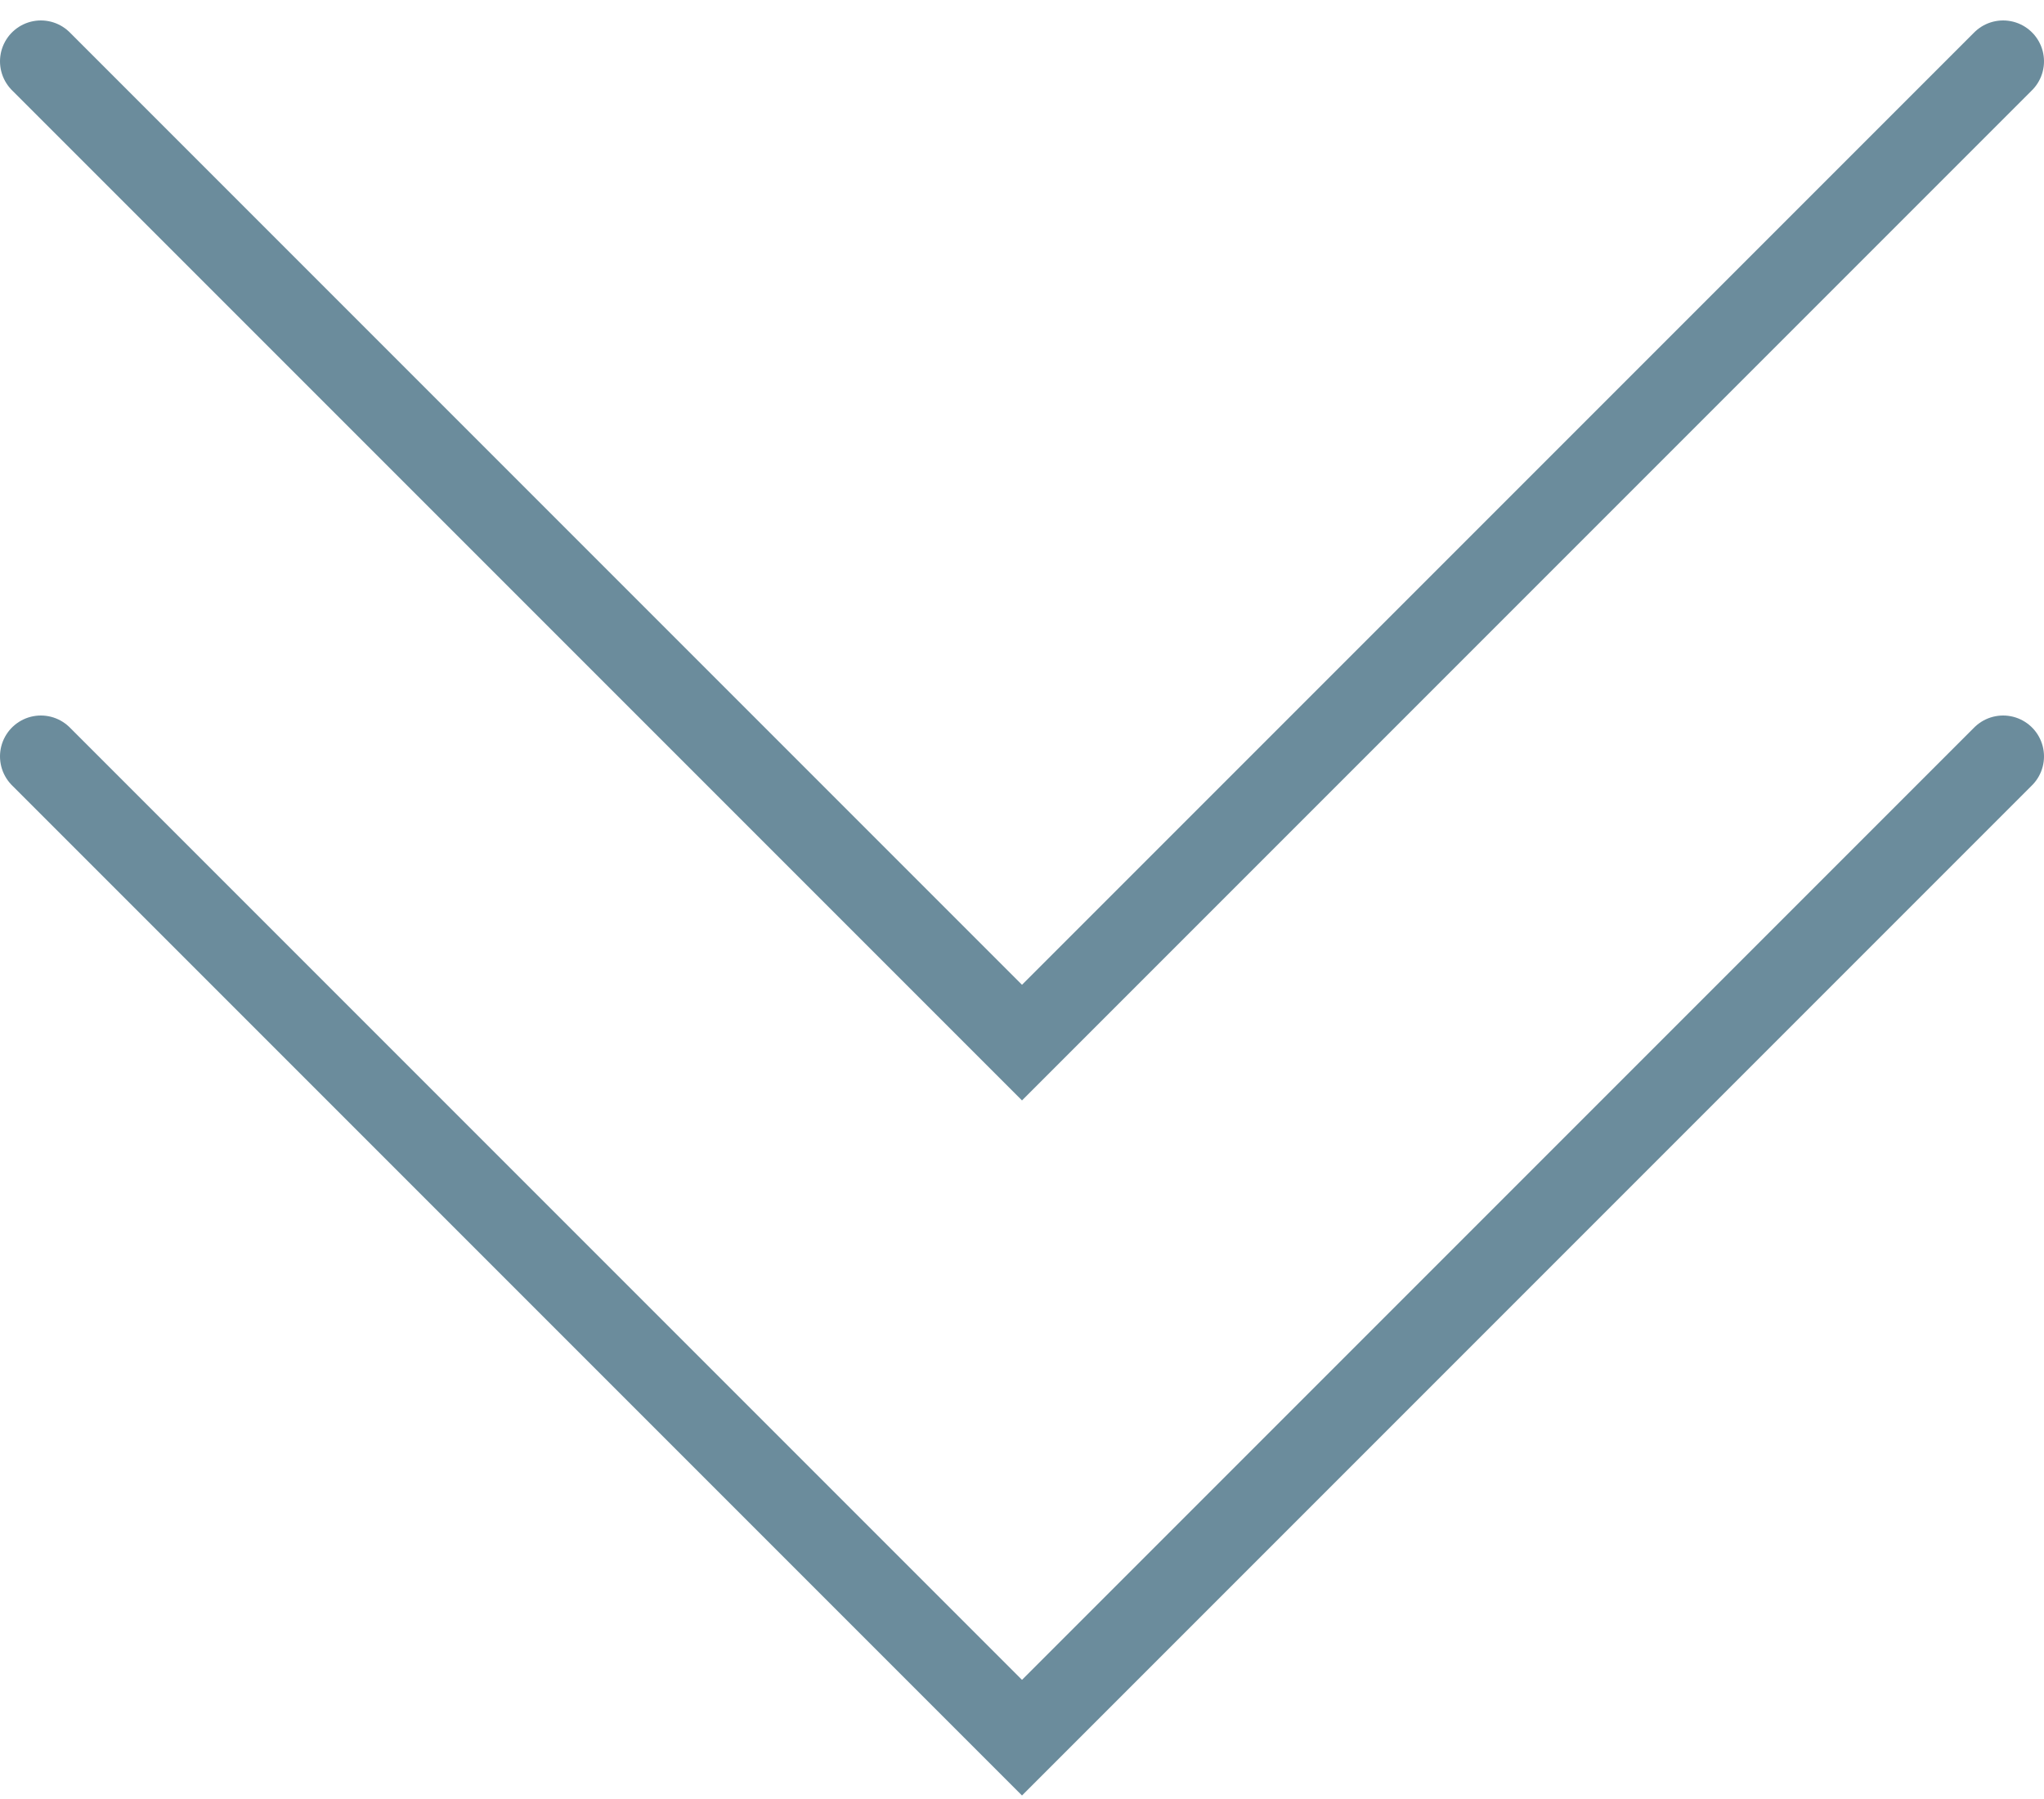
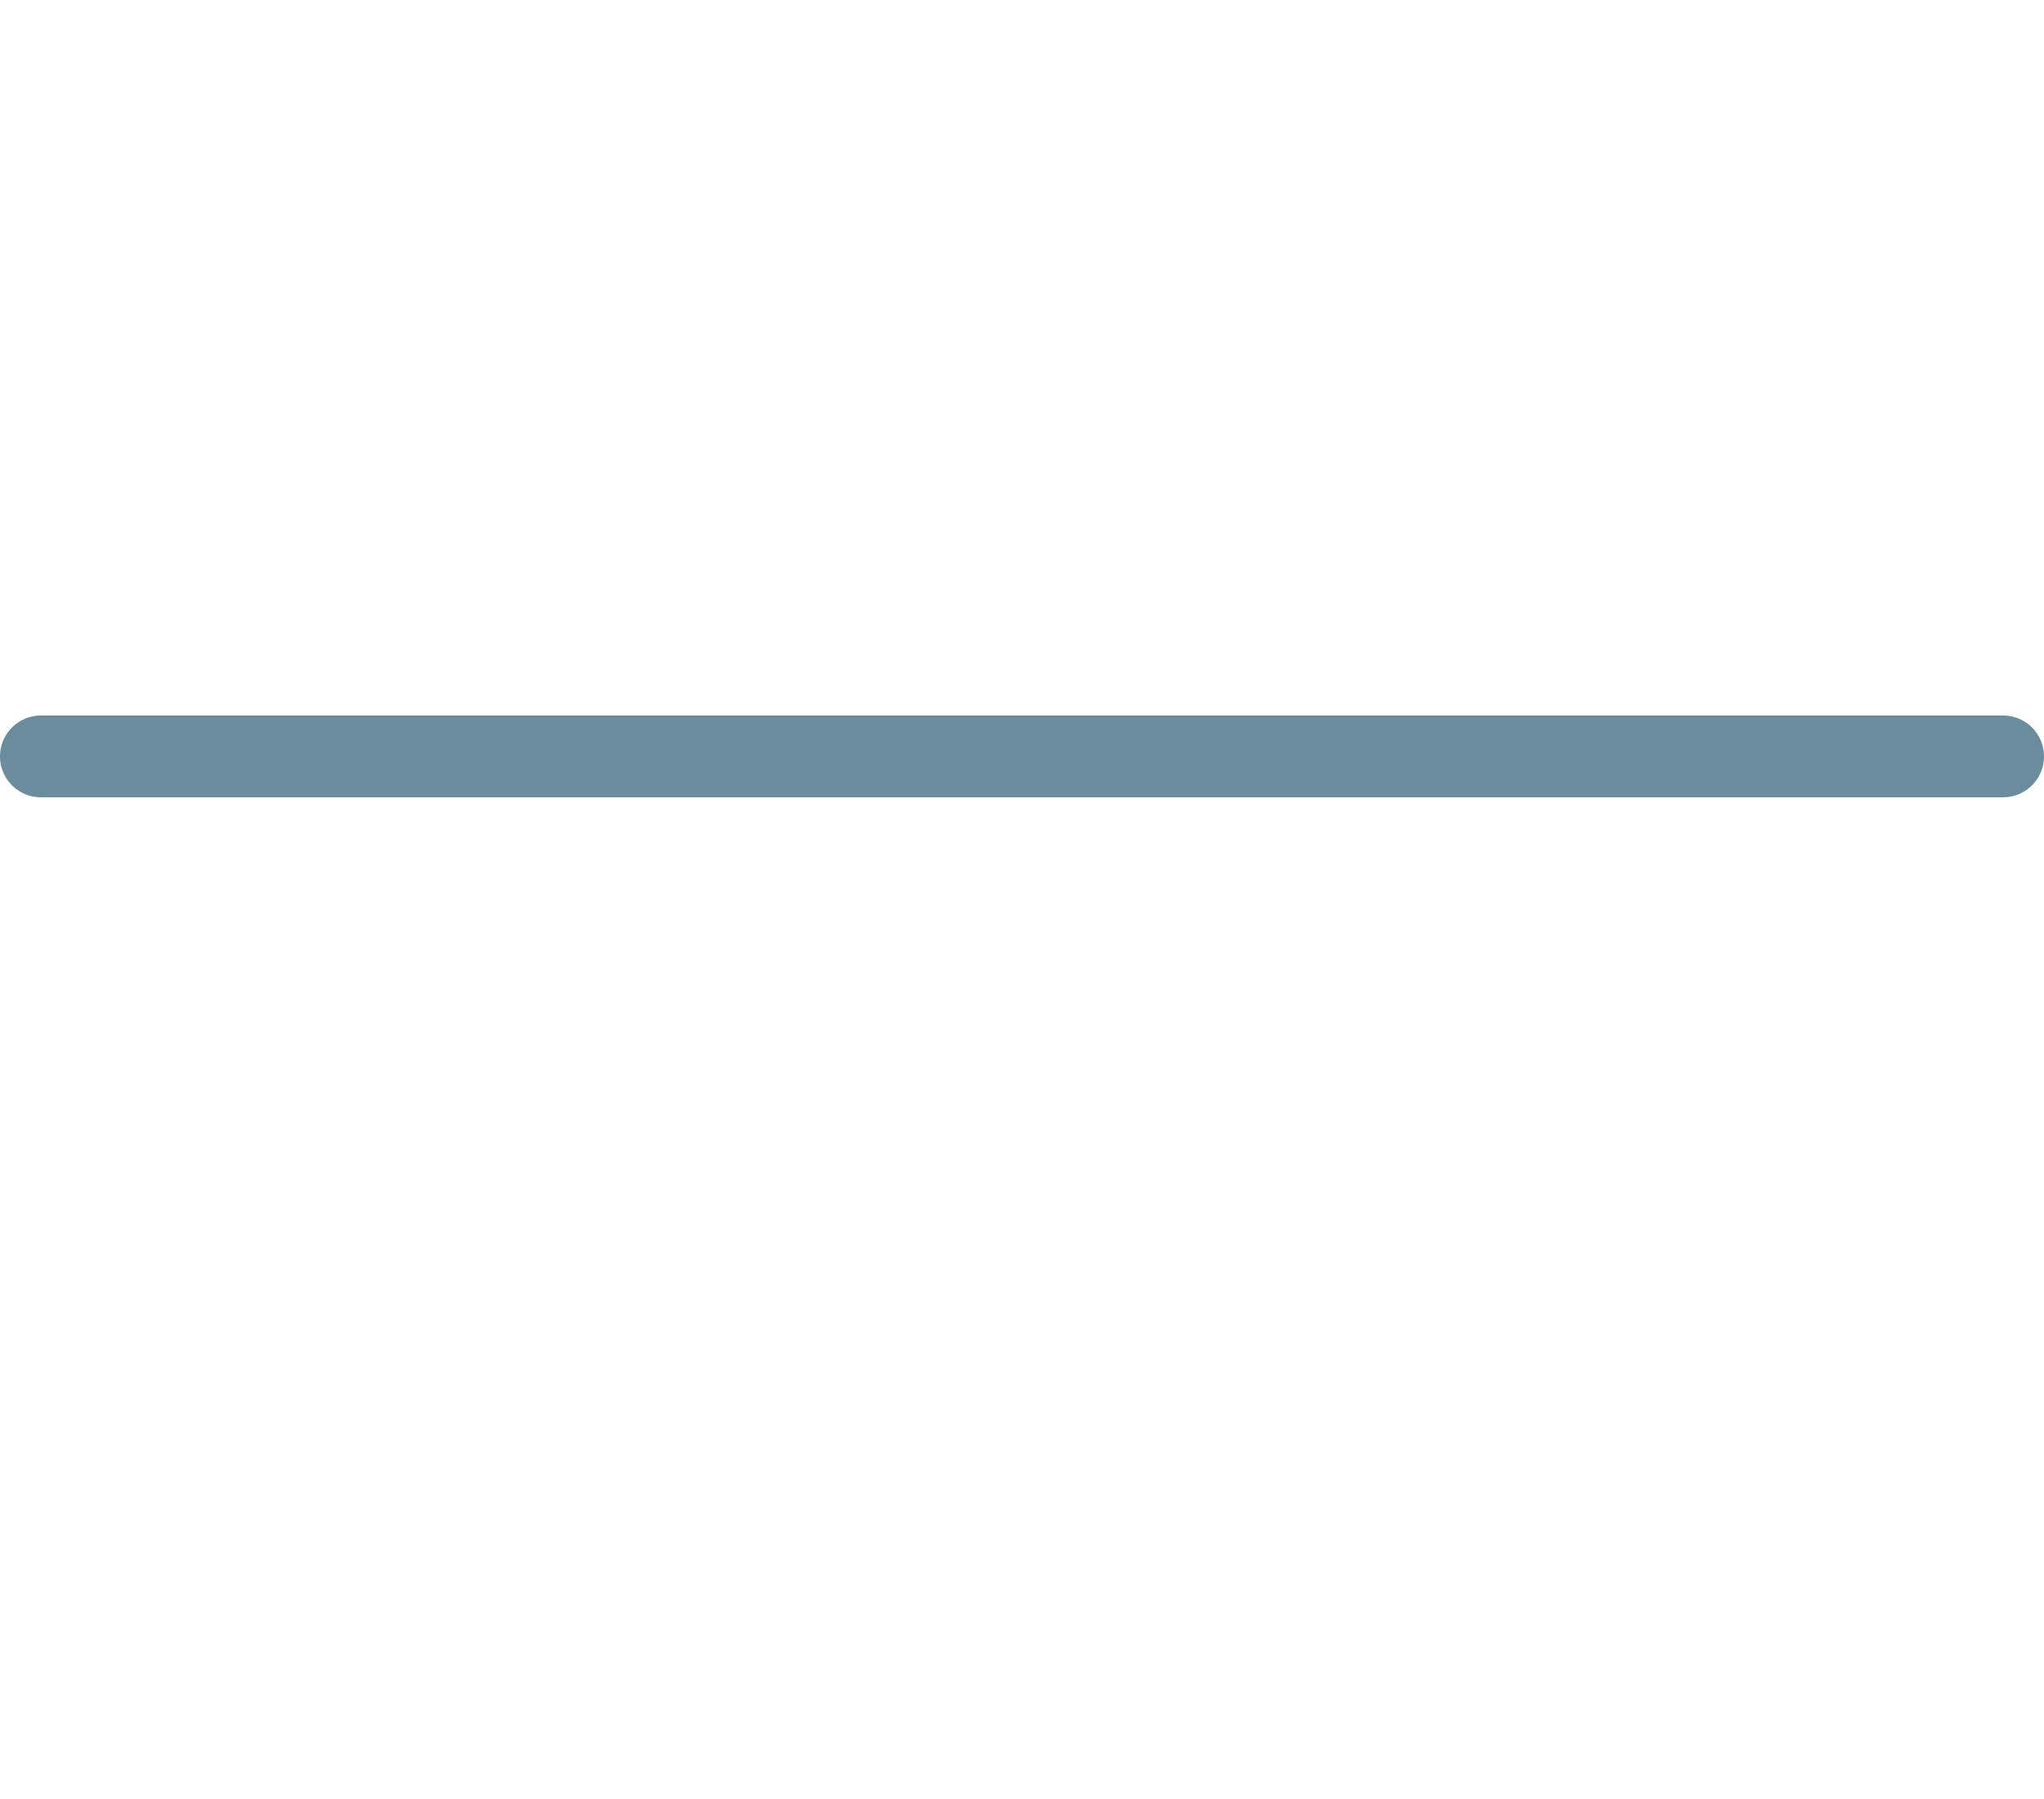
<svg xmlns="http://www.w3.org/2000/svg" width="50" height="44" viewBox="0 0 50 44" fill="none">
  <g id="Group 13">
-     <path id="Polygon 2" d="M1 1.5L25 25.5L49 1.5" stroke="#6B8C9C" stroke-width="2" stroke-linecap="round" />
-     <path id="Polygon 3" d="M1 18.5L25 42.5L49 18.5" stroke="#6B8C9C" stroke-width="2" stroke-linecap="round" />
+     <path id="Polygon 3" d="M1 18.5L49 18.5" stroke="#6B8C9C" stroke-width="2" stroke-linecap="round" />
  </g>
</svg>